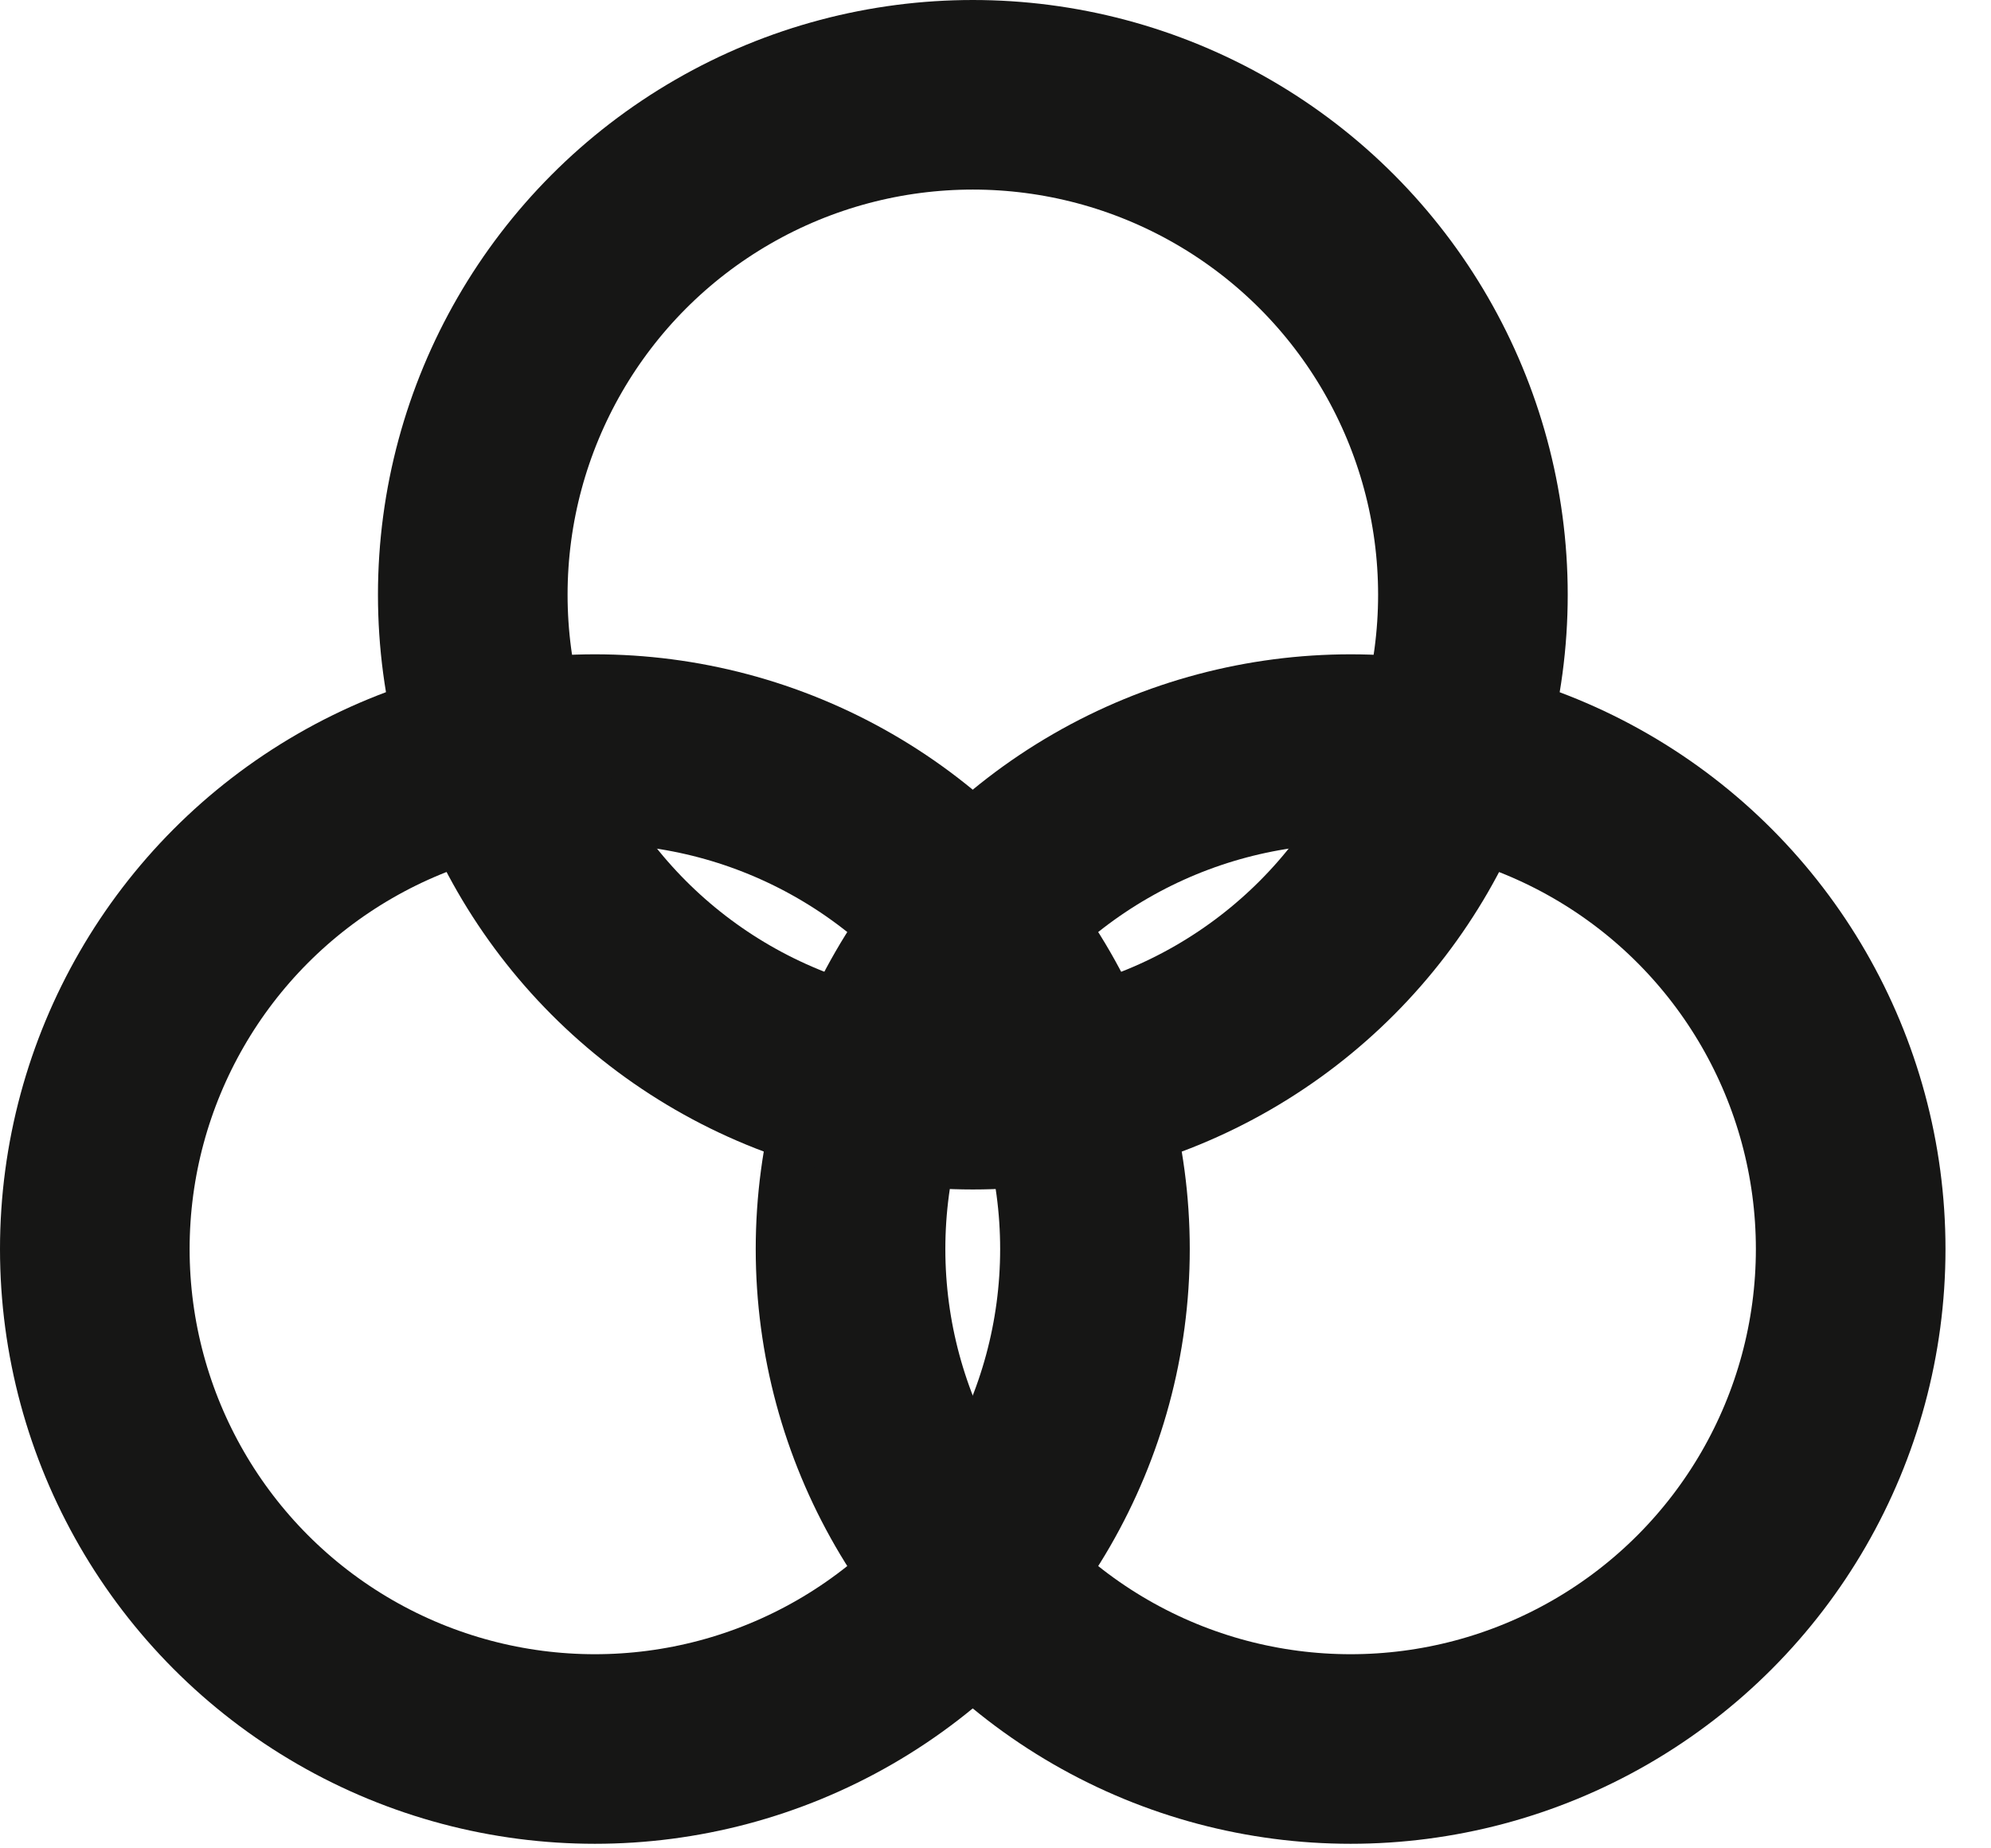
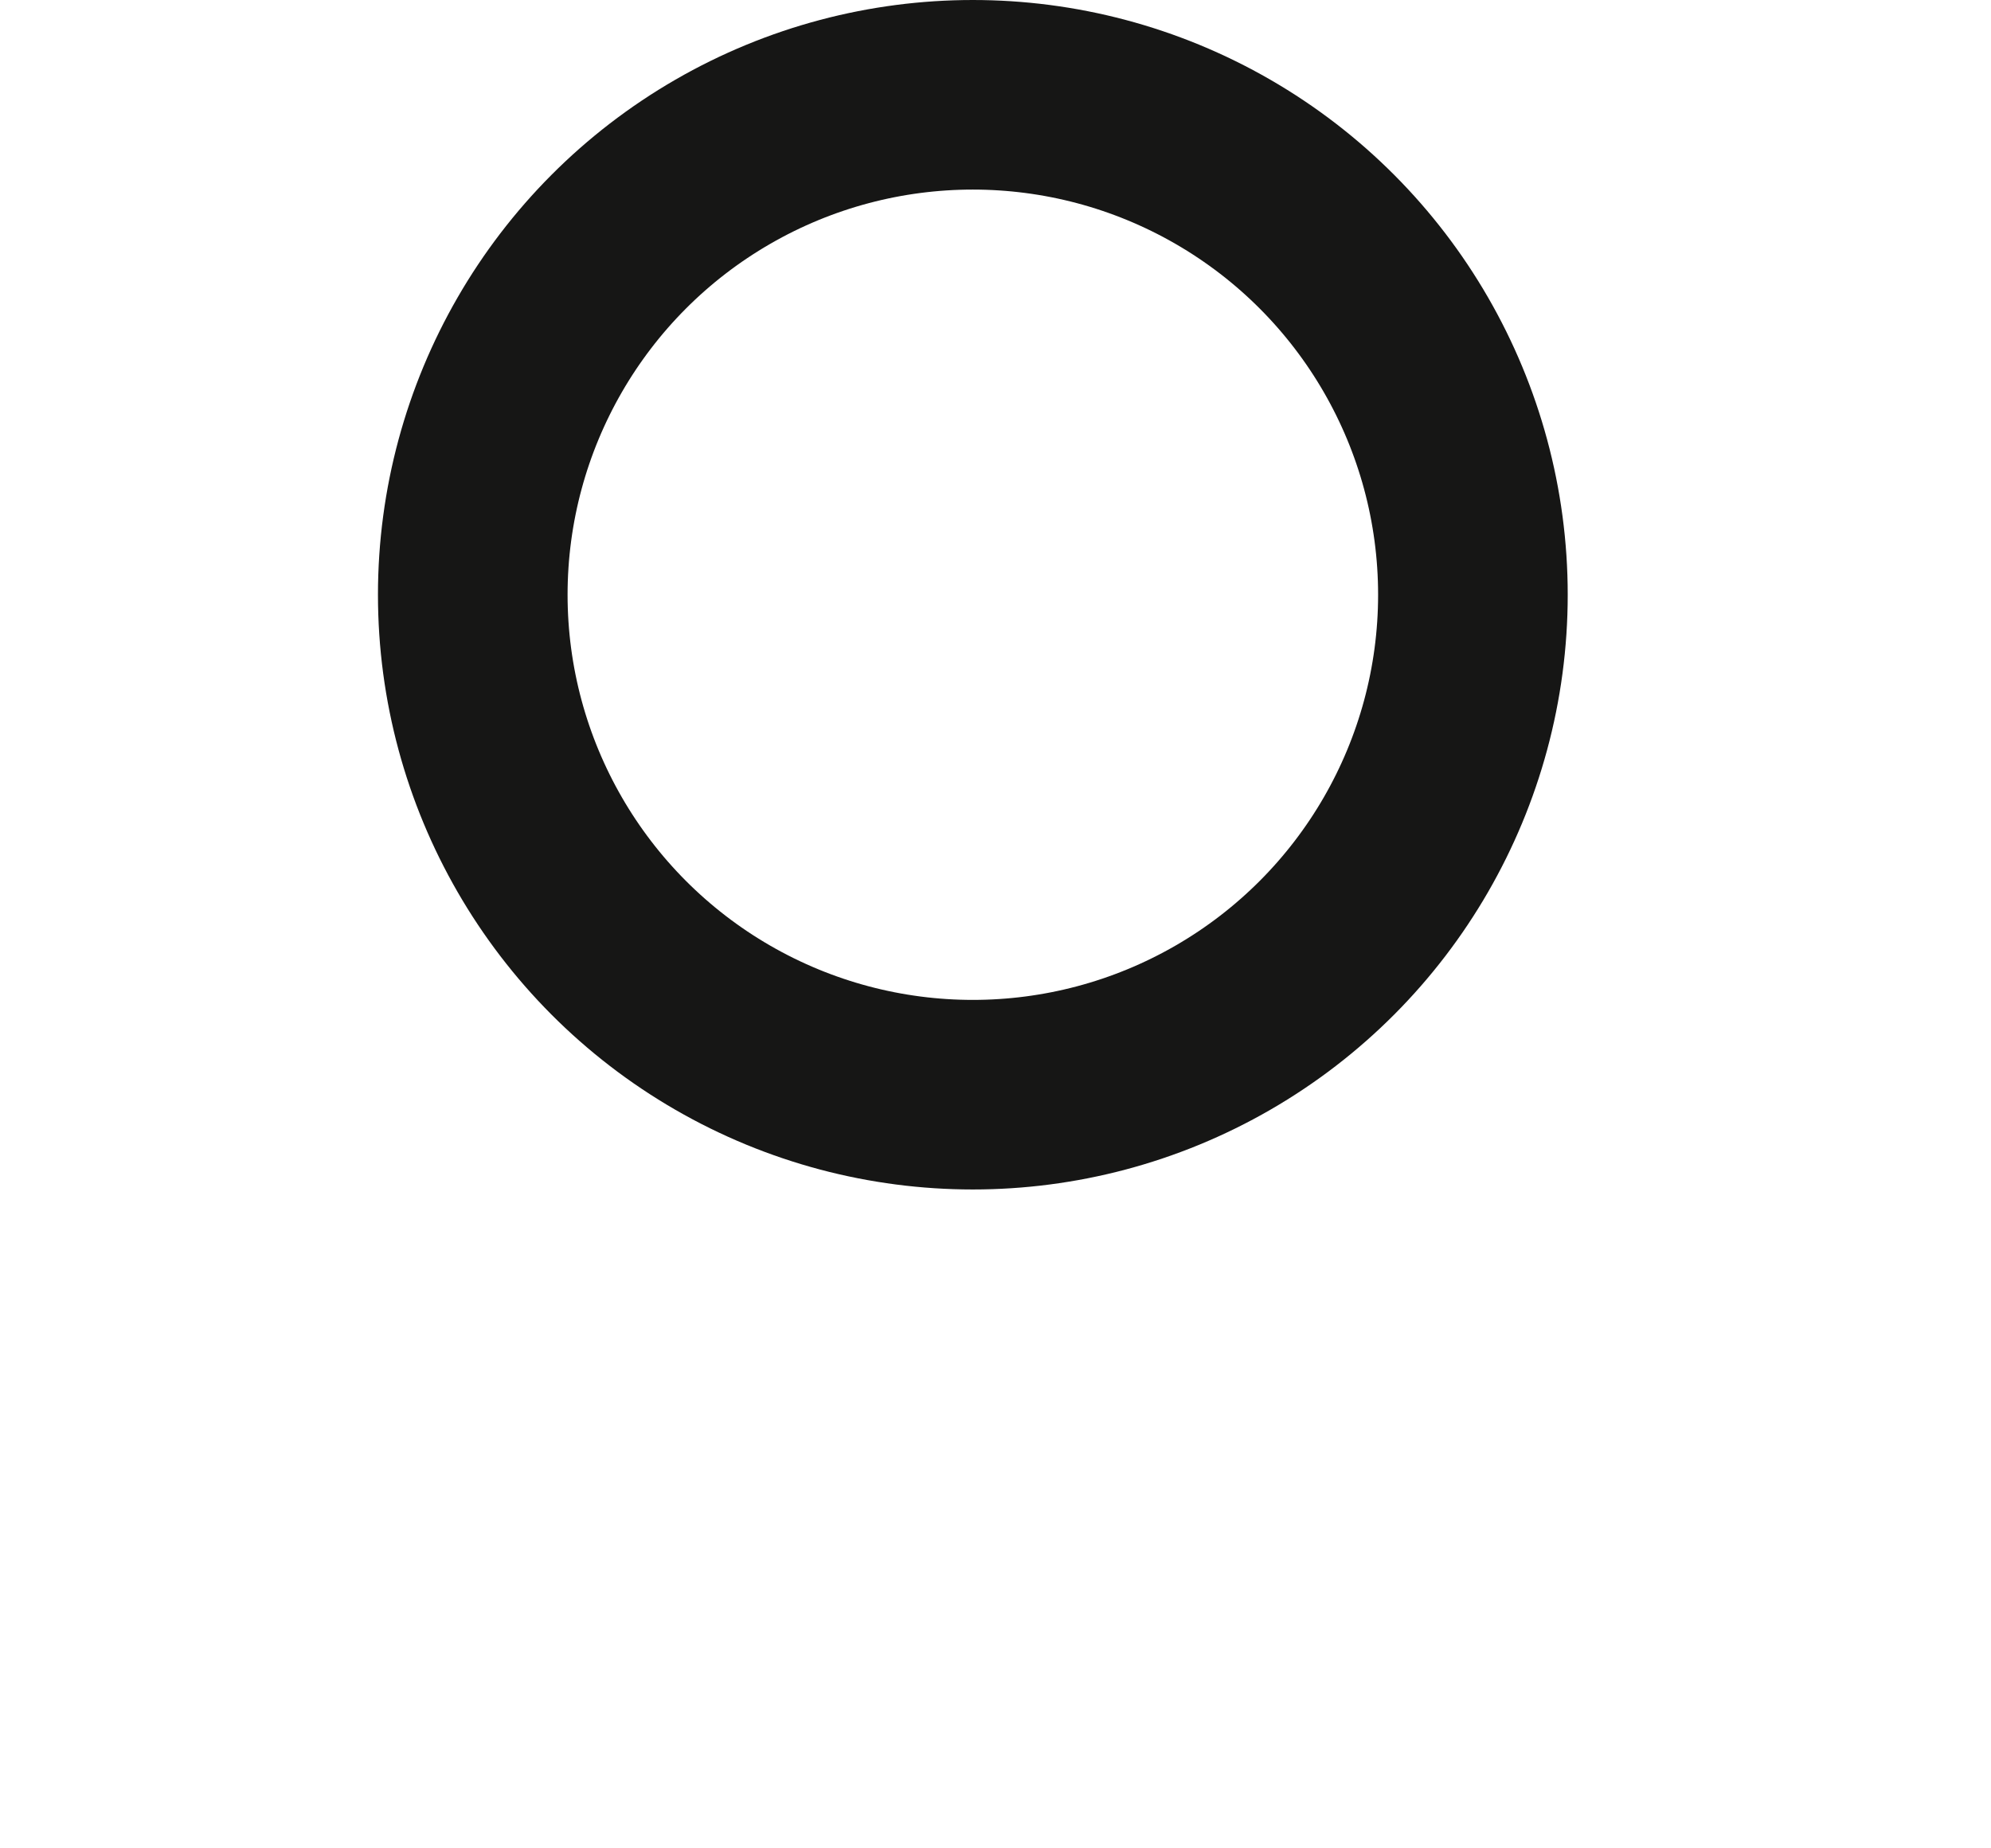
<svg xmlns="http://www.w3.org/2000/svg" width="42" height="39" viewBox="0 0 42 39" fill="none">
-   <circle cx="12.549" cy="26.355" r="10.549" stroke="#161615" stroke-width="4" stroke-linecap="round" stroke-linejoin="round" />
-   <circle cx="28.491" cy="26.355" r="10.549" stroke="#161615" stroke-width="4" stroke-linecap="round" stroke-linejoin="round" />
  <circle cx="20.522" cy="12.549" r="10.549" stroke="#161615" stroke-width="4" stroke-linecap="round" stroke-linejoin="round" />
</svg>